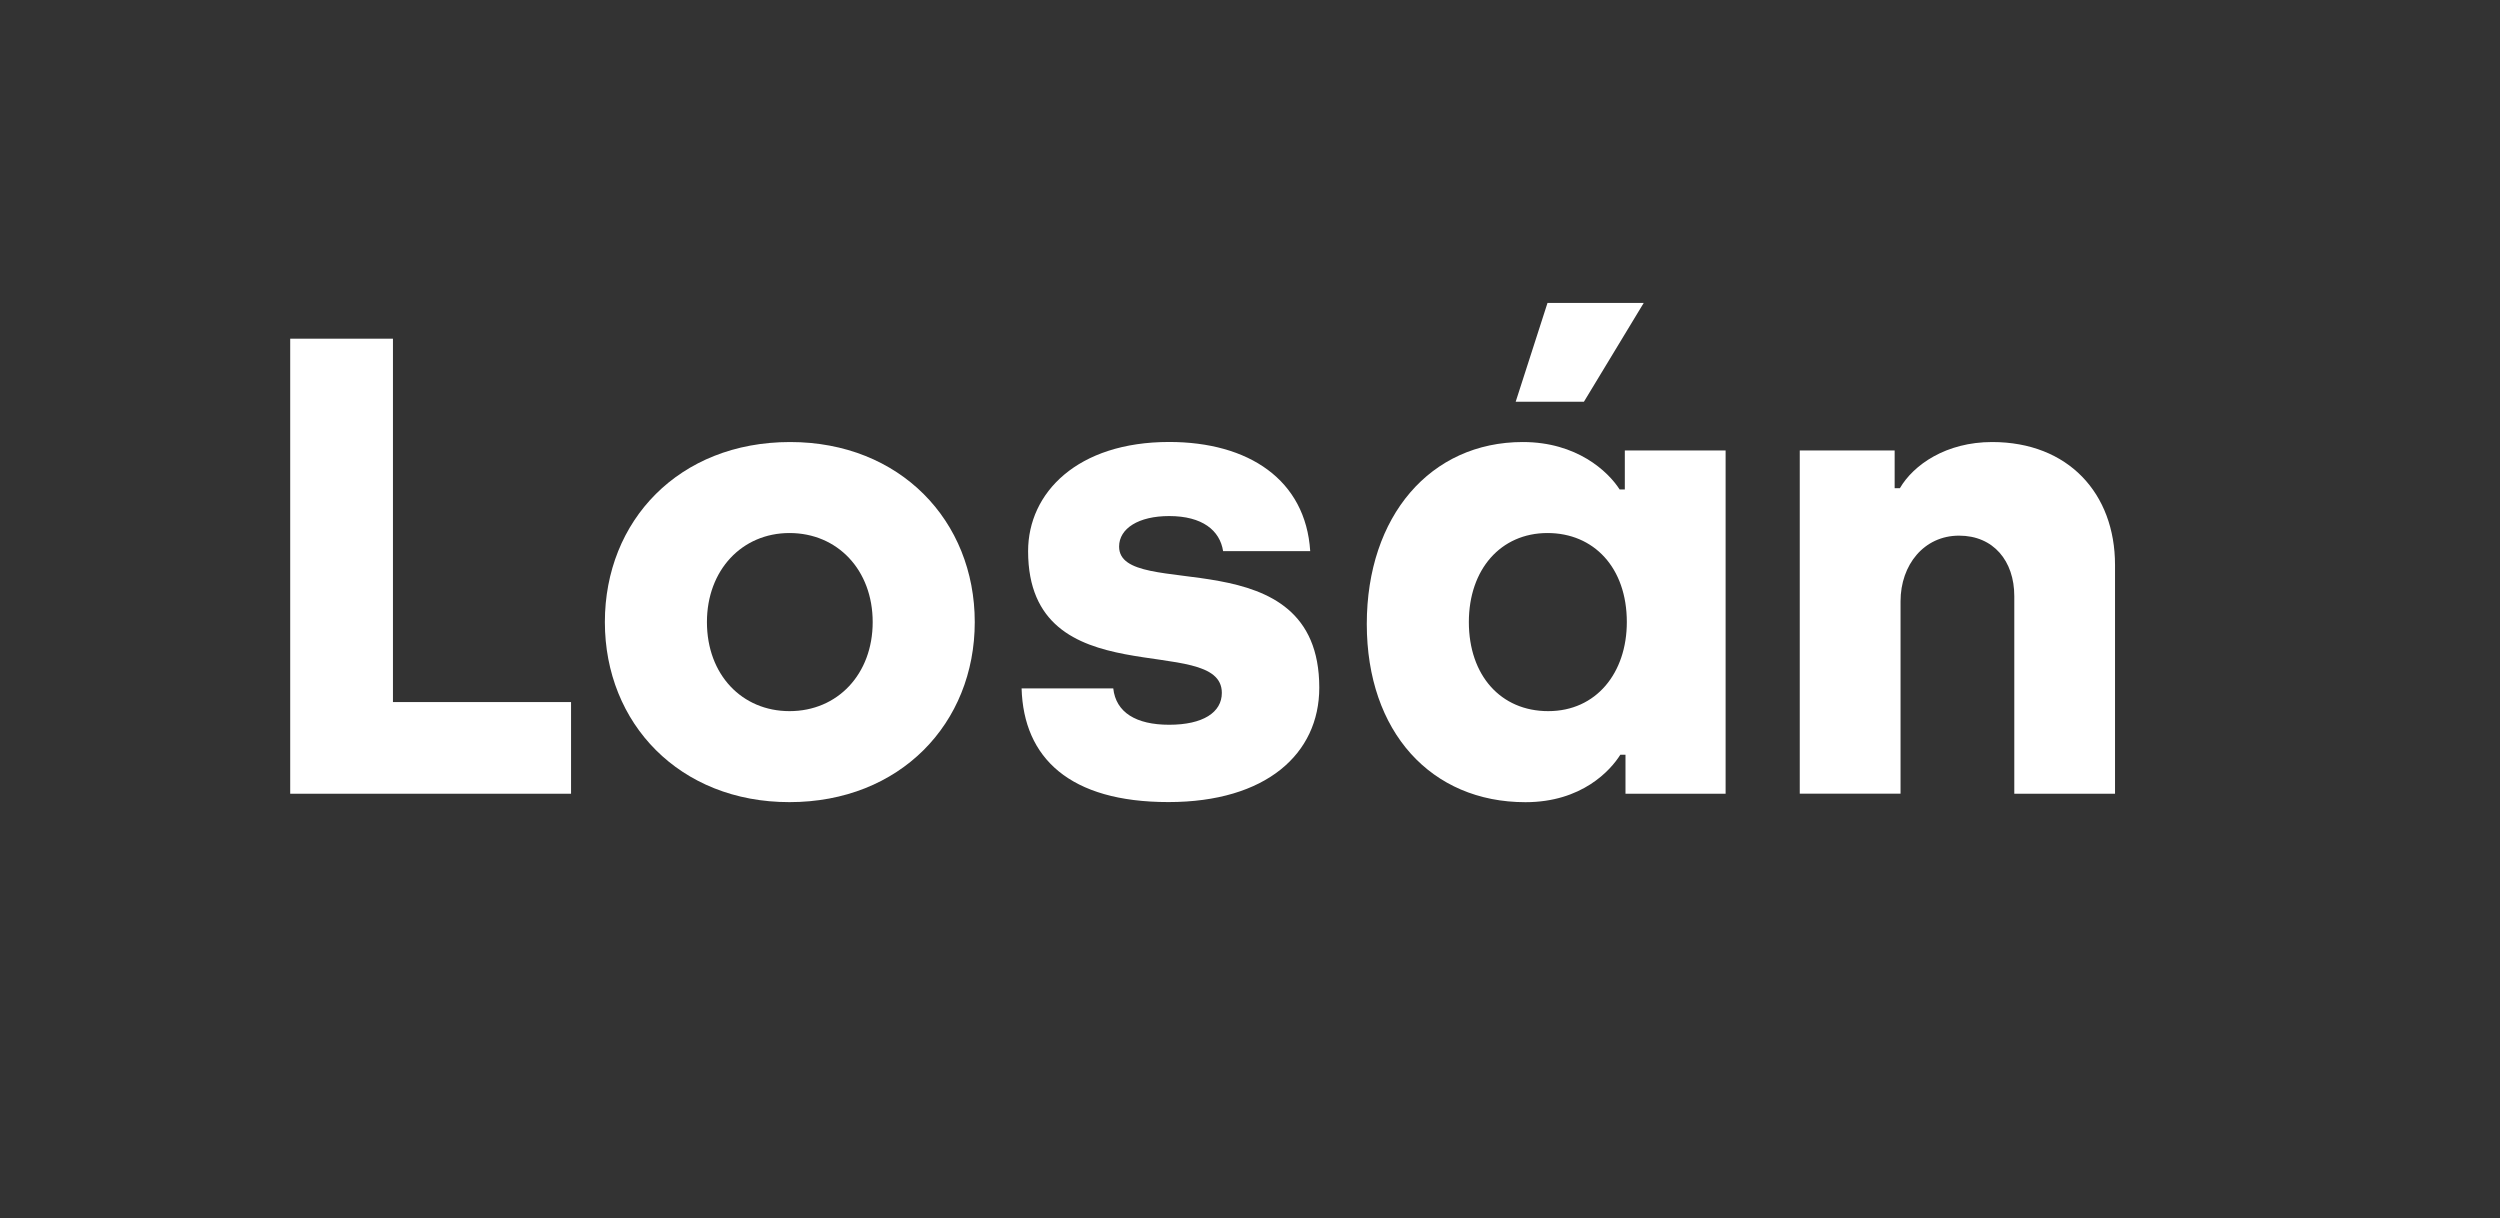
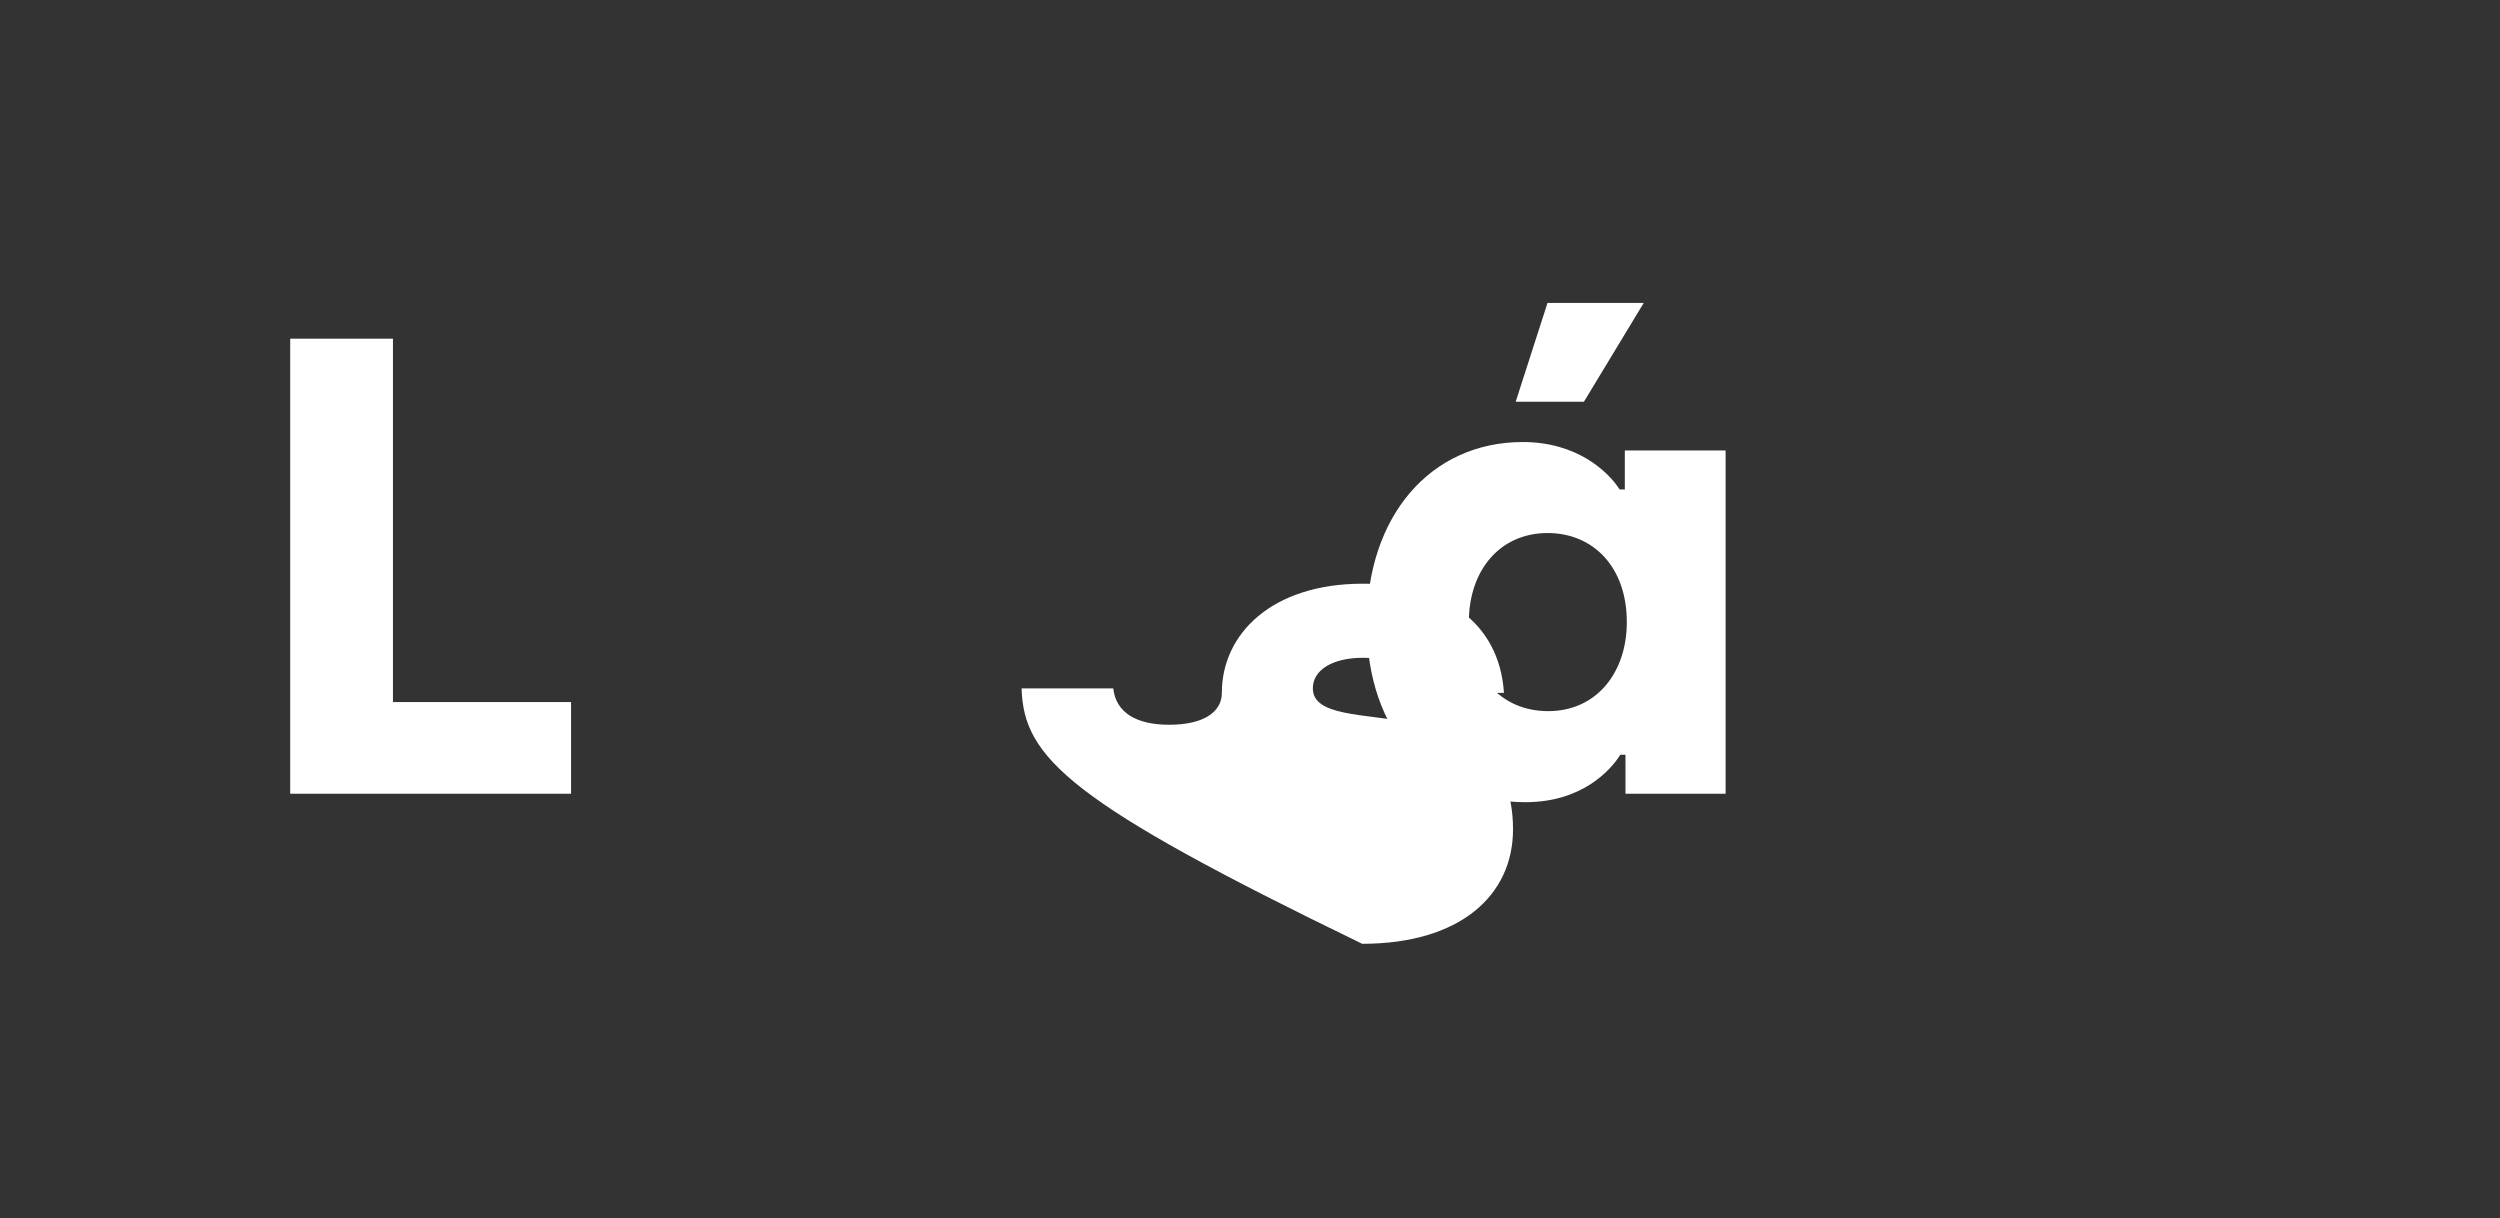
<svg xmlns="http://www.w3.org/2000/svg" version="1.1" id="Layer_1" x="0px" y="0px" width="411px" height="200.28px" viewBox="0 0 411 200.28" style="enable-background:new 0 0 411 200.28;" xml:space="preserve">
  <rect x="0" y="0" width="411" height="200.28" fill="#333333" stroke="none" />
  <style type="text/css">
	.st0{fill:#FFFFFF;}
</style>
  <polygon class="st0" points="47.71,55.68 64.6,55.68 64.6,115.42 93.88,115.42 93.88,130.49 47.71,130.49 " />
  <g>
-     <path class="st0" d="M143.47,102.27c0-8.55-5.77-14.64-13.68-14.64c-7.8,0-13.57,6.09-13.57,14.64c0,8.66,5.77,14.64,13.57,14.64   C137.7,116.92,143.47,110.82,143.47,102.27 M99.44,102.27c0-16.67,12.18-29.6,30.46-29.6c18.06,0,30.35,12.93,30.35,29.6   c0,16.67-12.29,29.6-30.46,29.6C111.73,131.88,99.44,118.95,99.44,102.27" />
-     <path class="st0" d="M167.95,113.17h15.07c0.43,3.95,3.74,5.98,9.19,5.98c5.56,0,8.66-2.03,8.66-5.24   c0-10.15-31.85,0.96-31.85-23.3c0-9.62,8.12-17.95,23.19-17.95c13.04,0,22.44,6.2,23.19,17.95h-14.32   c-0.53-3.42-3.42-5.77-8.87-5.77c-5.02,0-8.23,2.03-8.23,5.02c0,9.19,32.91-1.82,32.91,23.19c0,10.9-8.76,18.81-24.79,18.81   C175.86,131.87,168.27,124.61,167.95,113.17" />
+     <path class="st0" d="M167.95,113.17h15.07c0.43,3.95,3.74,5.98,9.19,5.98c5.56,0,8.66-2.03,8.66-5.24   c0-9.62,8.12-17.95,23.19-17.95c13.04,0,22.44,6.2,23.19,17.95h-14.32   c-0.53-3.42-3.42-5.77-8.87-5.77c-5.02,0-8.23,2.03-8.23,5.02c0,9.19,32.91-1.82,32.91,23.19c0,10.9-8.76,18.81-24.79,18.81   C175.86,131.87,168.27,124.61,167.95,113.17" />
    <path class="st0" d="M254.41,49.8h15.82l-9.83,16.24h-11.22L254.41,49.8z M267.45,102.27c0-8.98-5.45-14.64-13.04-14.64   c-7.69,0-12.93,5.98-12.93,14.64c0,8.76,5.24,14.64,13.04,14.64C262.43,116.92,267.45,110.61,267.45,102.27 M224.7,102.59   c0-17.74,10.47-29.92,25.65-29.92c8.87,0,14,4.81,15.92,7.8h0.85v-6.41h16.57v56.43h-16.46v-6.41h-0.85   c-1.6,2.56-6.31,7.8-15.6,7.8C235.28,131.88,224.7,120.33,224.7,102.59" />
-     <path class="st0" d="M295.88,74.06h15.6v6.2h0.86c2.24-3.85,7.59-7.59,15.17-7.59c12.5,0,20.2,8.44,20.2,20.2v37.62h-16.56V98   c0-5.77-3.42-9.94-9.08-9.94c-5.77,0-9.62,4.81-9.62,10.79v31.63h-16.57V74.06z" />
  </g>
</svg>